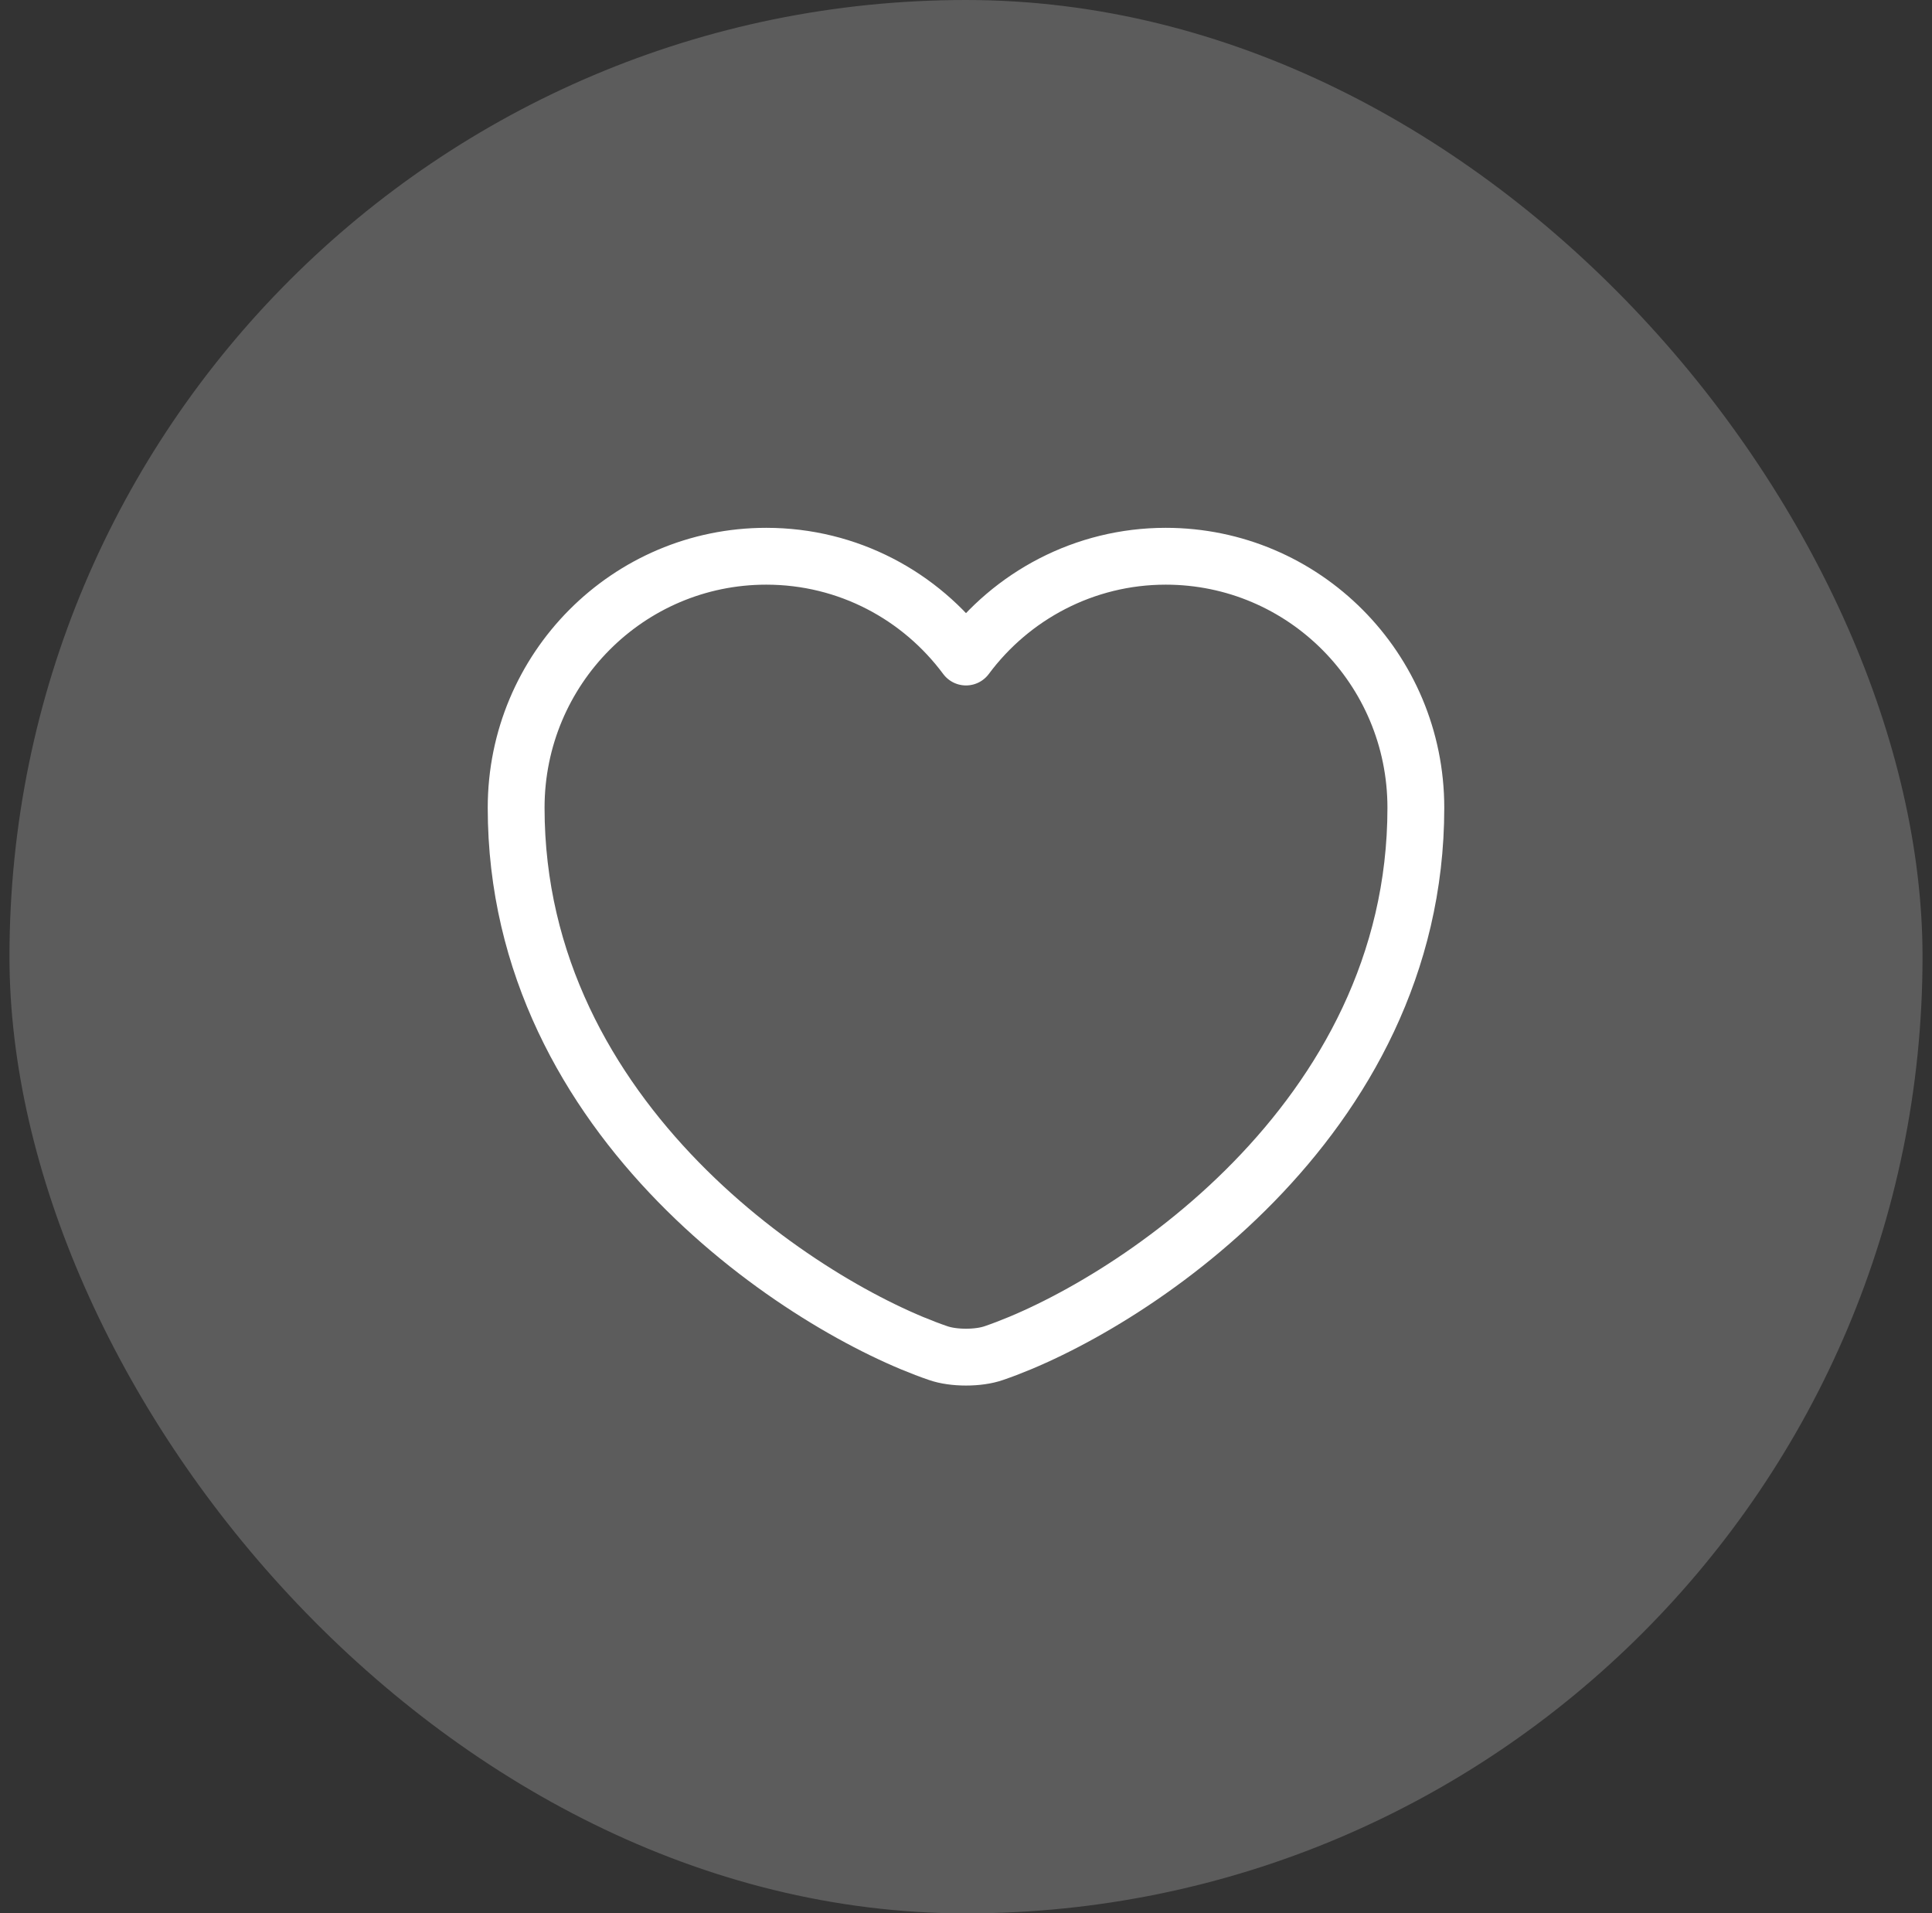
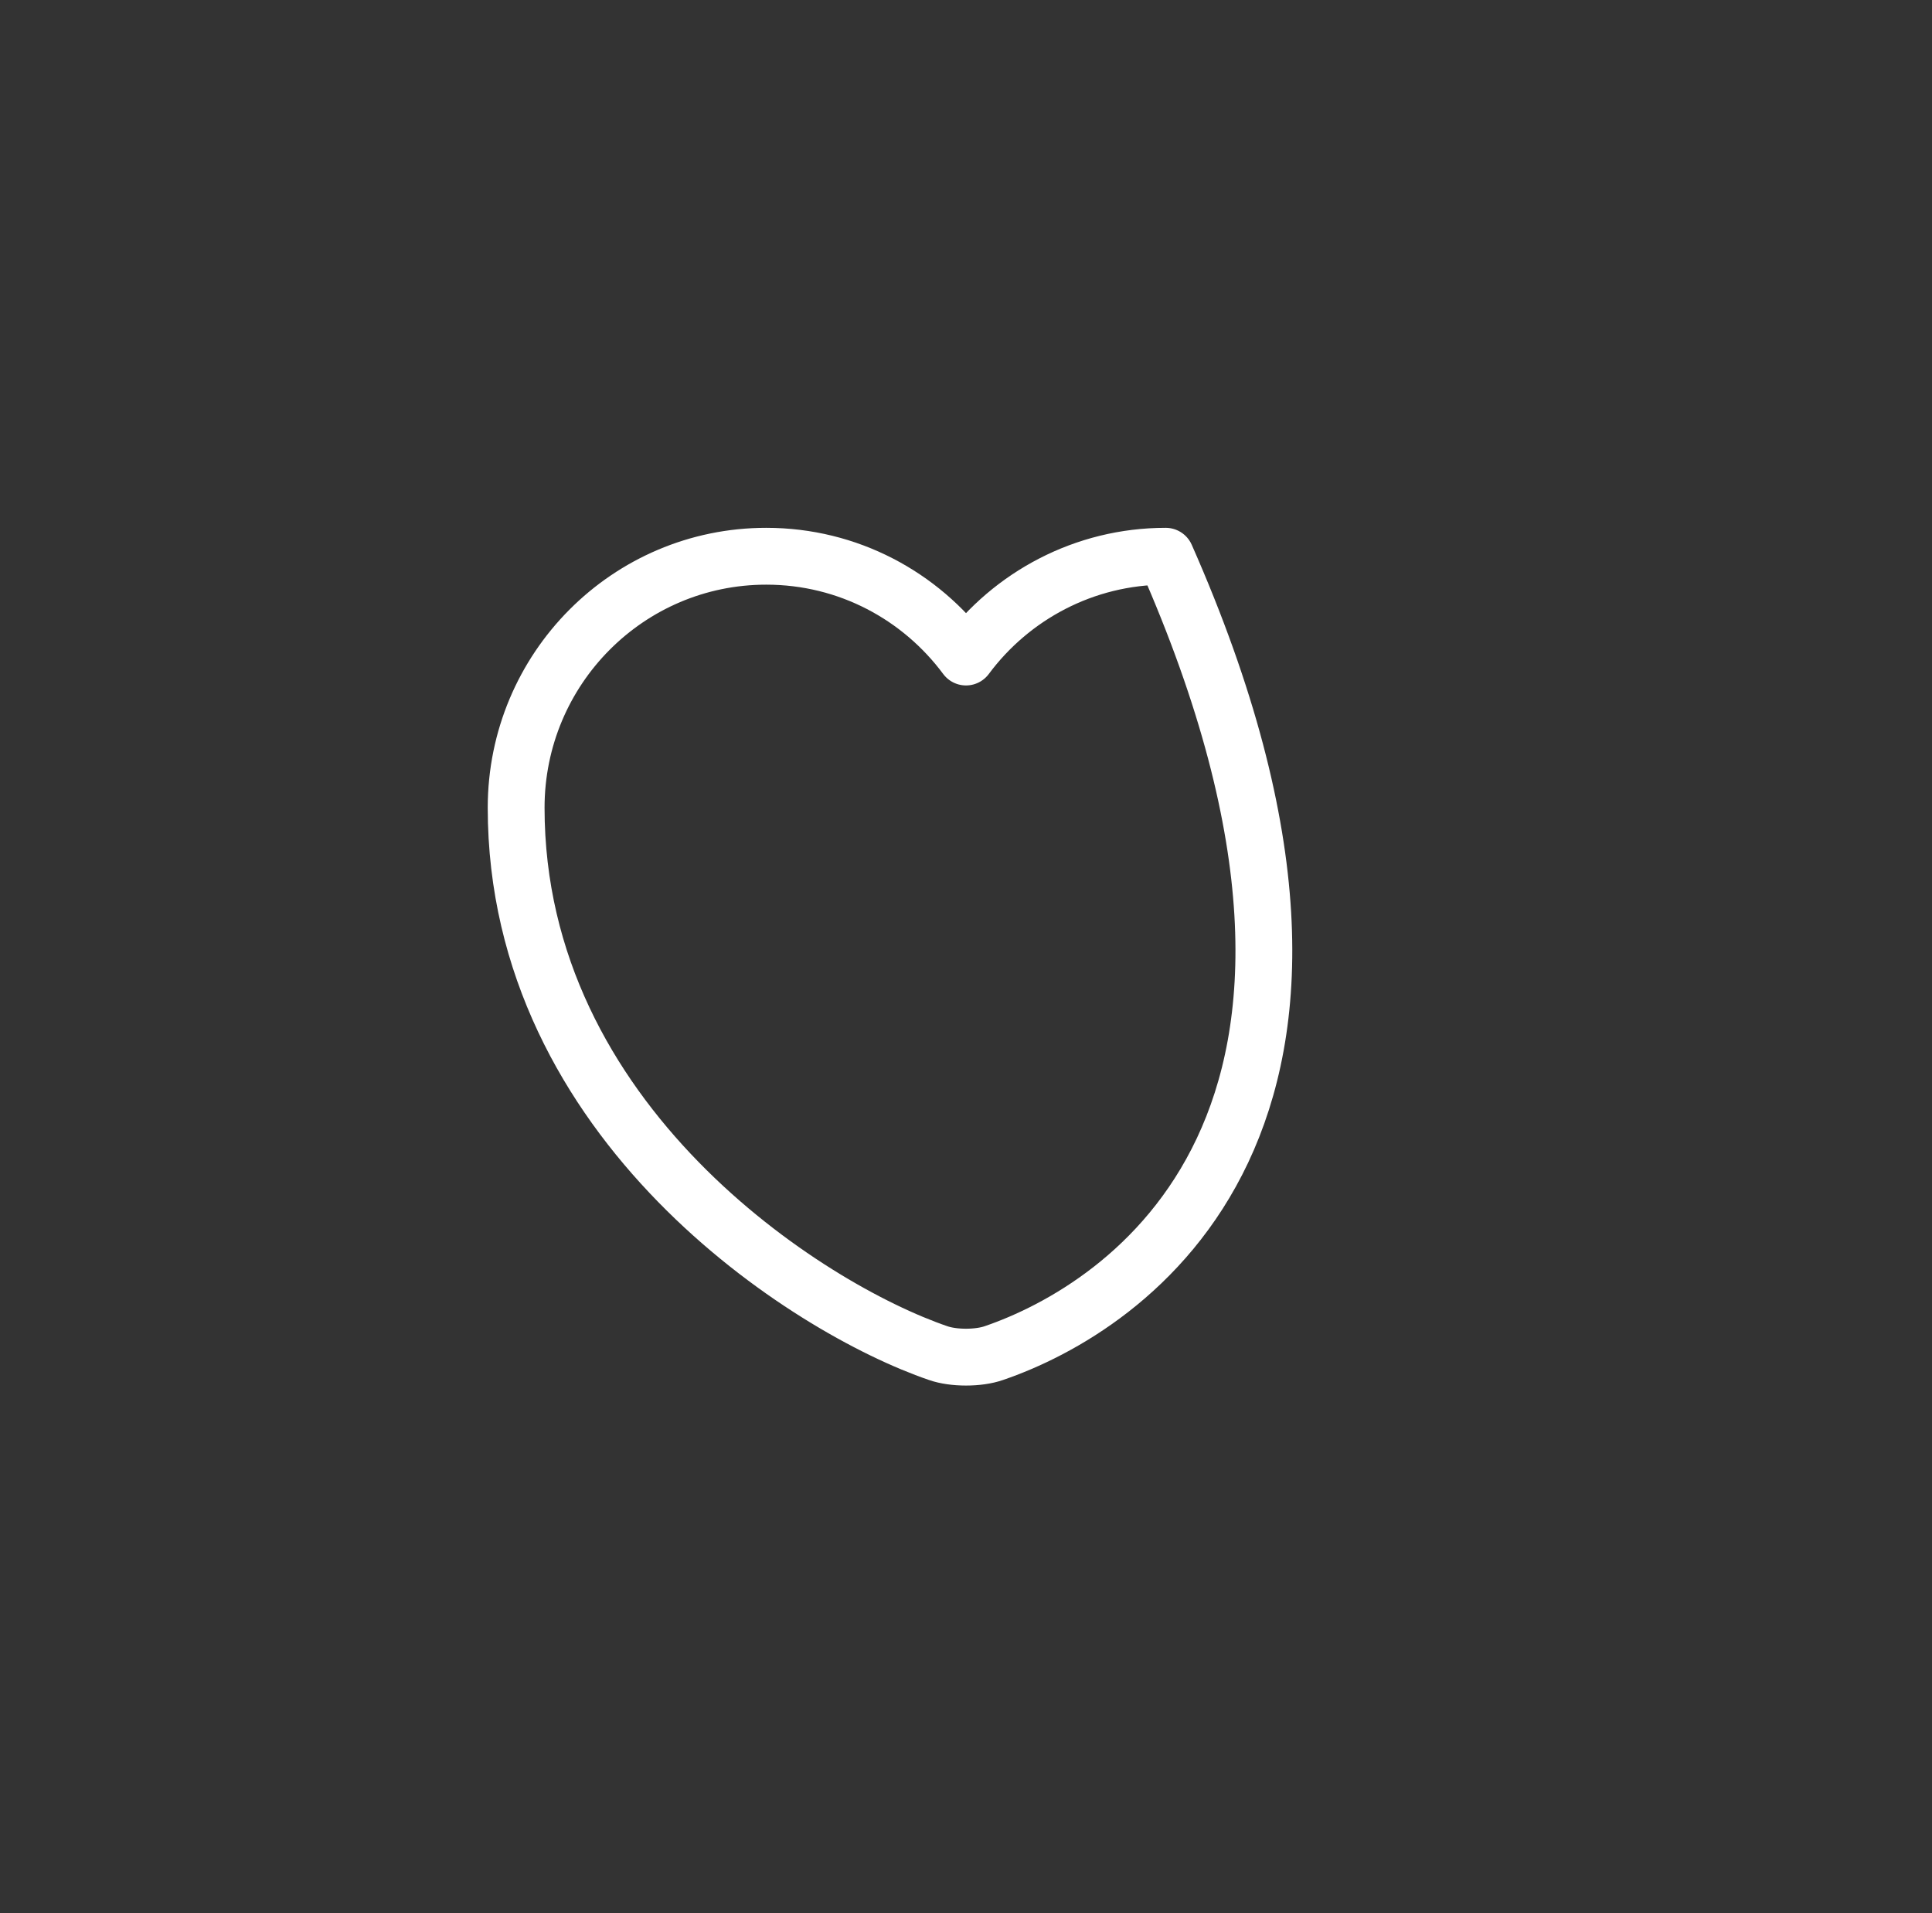
<svg xmlns="http://www.w3.org/2000/svg" width="102" height="101" viewBox="0 0 102 101" fill="none">
  <rect x="0" y="0" width="102" height="101" fill="#333333" stroke="none" />
-   <rect x="0.5" width="101" height="101" rx="50.5" fill="white" fill-opacity="0.2" />
-   <path d="M52.472 71.424C51.665 71.709 50.335 71.709 49.528 71.424C42.64 69.072 27.25 59.264 27.25 42.639C27.25 35.3 33.164 29.362 40.455 29.362C44.778 29.362 48.601 31.452 51 34.682C53.399 31.452 57.246 29.362 61.545 29.362C68.836 29.362 74.75 35.3 74.75 42.639C74.75 59.264 59.36 69.072 52.472 71.424Z" stroke="white" stroke-width="3" stroke-linecap="round" stroke-linejoin="round" />
+   <path d="M52.472 71.424C51.665 71.709 50.335 71.709 49.528 71.424C42.64 69.072 27.25 59.264 27.25 42.639C27.25 35.3 33.164 29.362 40.455 29.362C44.778 29.362 48.601 31.452 51 34.682C53.399 31.452 57.246 29.362 61.545 29.362C74.75 59.264 59.36 69.072 52.472 71.424Z" stroke="white" stroke-width="3" stroke-linecap="round" stroke-linejoin="round" />
</svg>